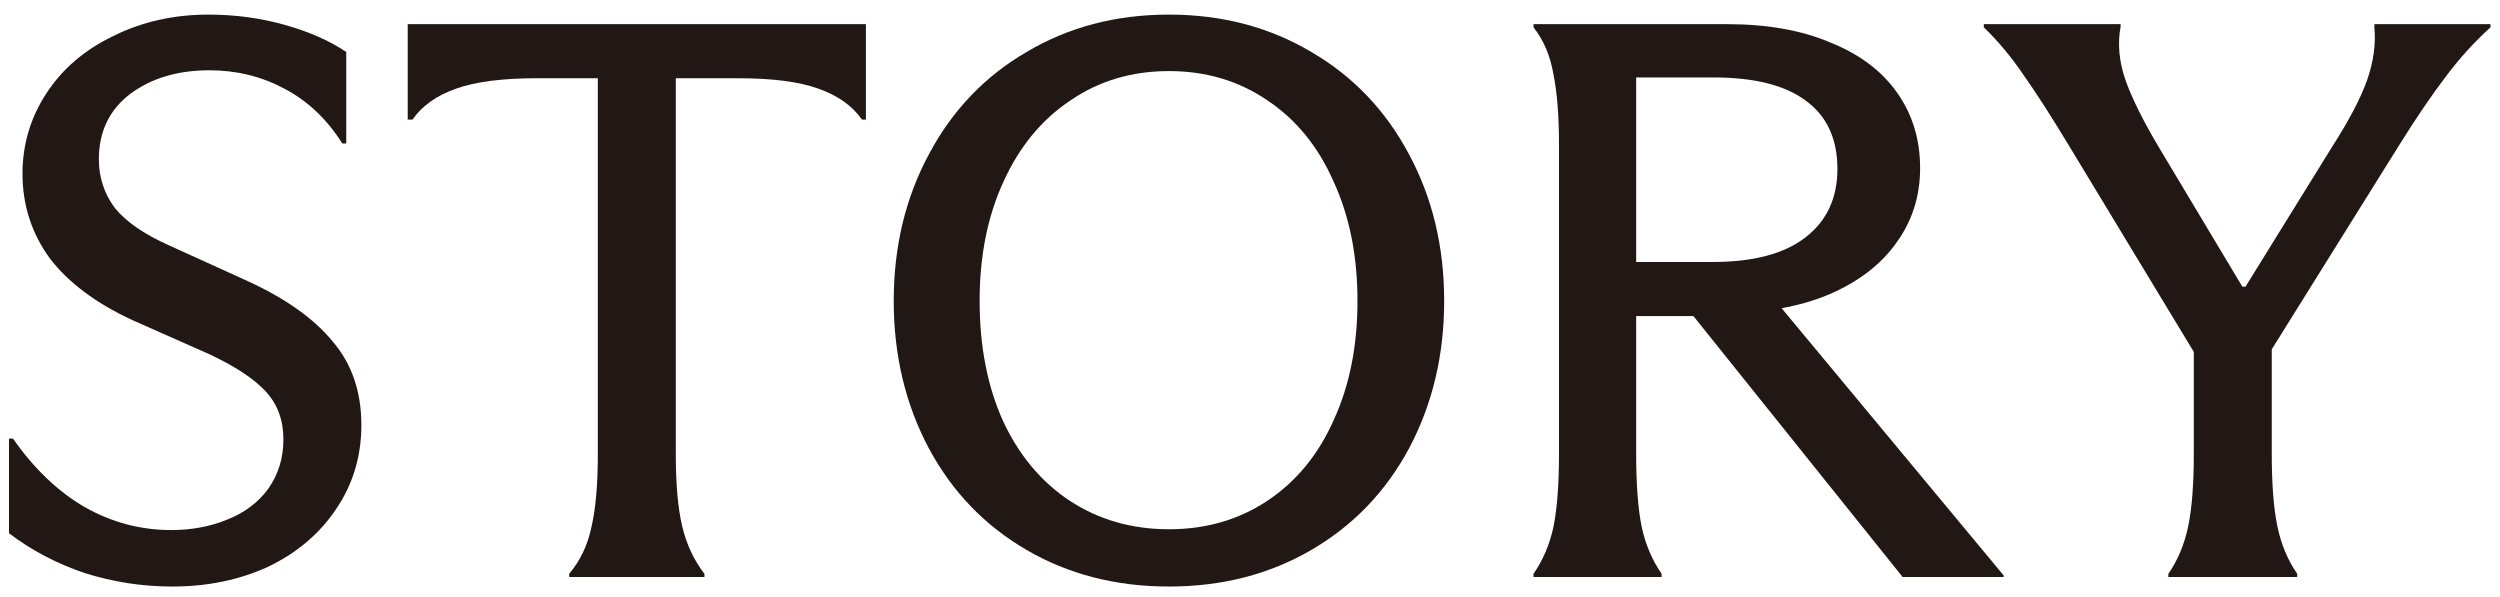
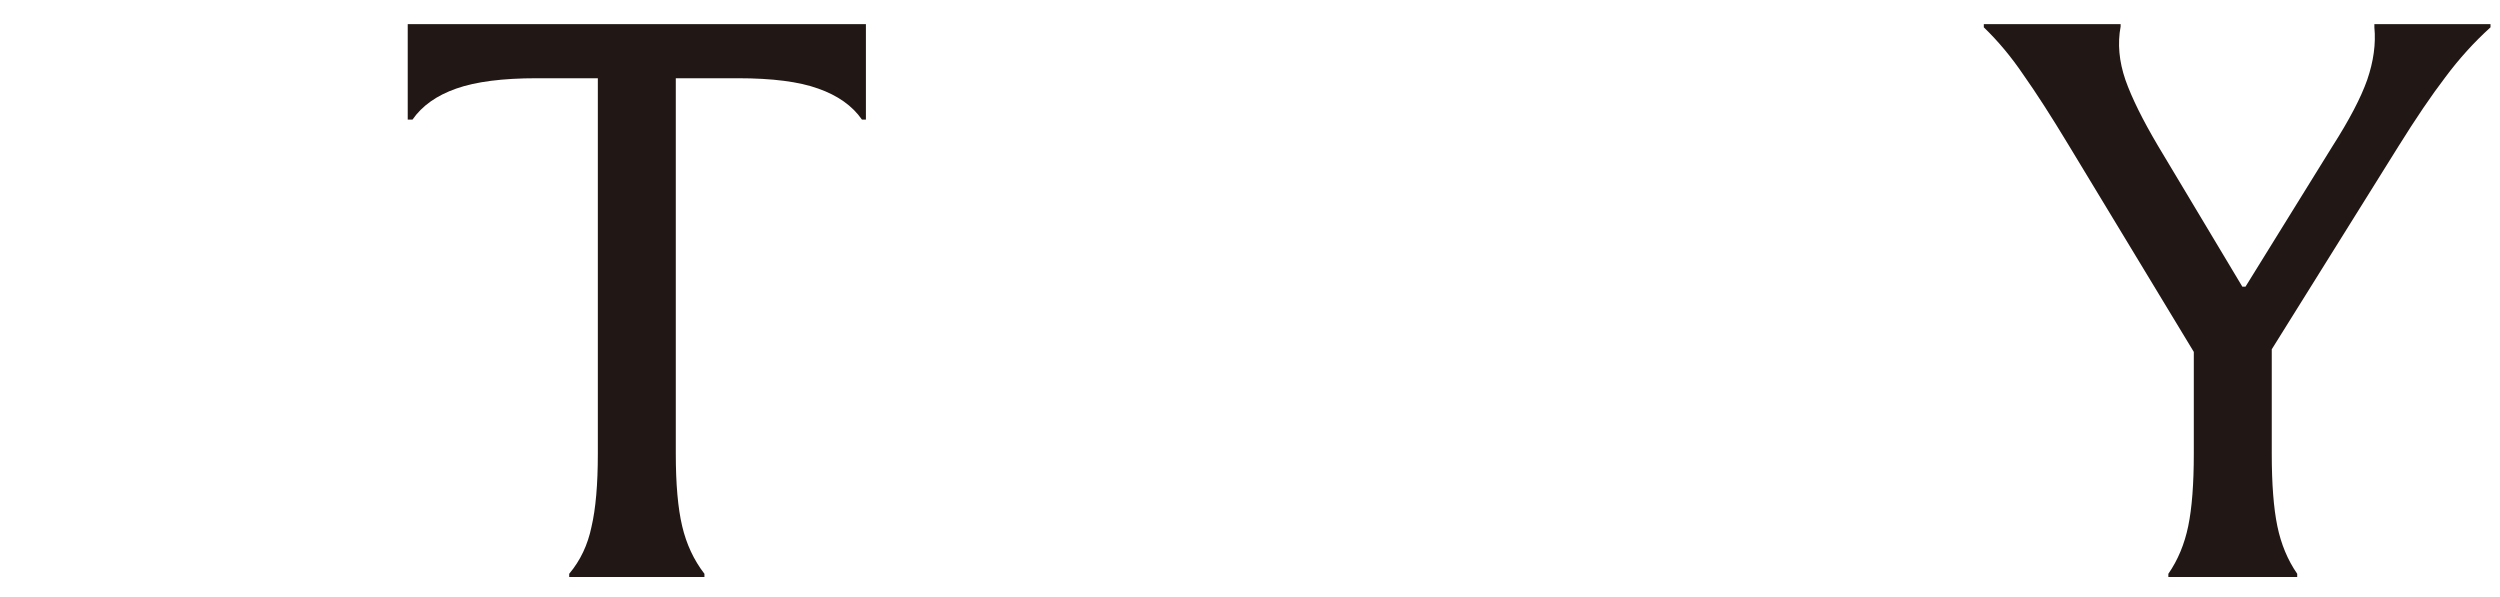
<svg xmlns="http://www.w3.org/2000/svg" width="88" height="21" viewBox="0 0 88 21" fill="none">
  <path d="M77.222 15.97V10.846L77.95 13.59L72.798 5.078C72.201 4.089 71.678 3.277 71.23 2.642C70.801 2.007 70.334 1.447 69.83 0.962V0.85H74.646V0.934C74.534 1.531 74.59 2.157 74.814 2.81C75.038 3.445 75.421 4.219 75.962 5.134L78.93 10.09H79.042L82.094 5.162C82.691 4.229 83.102 3.445 83.326 2.81C83.55 2.157 83.634 1.541 83.578 0.962V0.85H87.666V0.962C87.087 1.485 86.555 2.073 86.07 2.726C85.585 3.361 85.034 4.173 84.418 5.162L79.07 13.73L79.966 10.734V15.97C79.966 17.034 80.031 17.883 80.162 18.518C80.293 19.153 80.526 19.713 80.862 20.198V20.31H76.326V20.198C76.662 19.713 76.895 19.153 77.026 18.518C77.157 17.883 77.222 17.034 77.222 15.97Z" fill="#211815" />
-   <path d="M53.98 20.198C54.316 19.713 54.55 19.162 54.681 18.546C54.811 17.911 54.877 17.043 54.877 15.942V5.134C54.877 4.089 54.811 3.249 54.681 2.614C54.569 1.961 54.335 1.41 53.98 0.962V0.85H60.785C62.203 0.85 63.416 1.065 64.424 1.494C65.451 1.905 66.235 2.493 66.776 3.258C67.318 4.023 67.588 4.91 67.588 5.918C67.588 6.907 67.308 7.785 66.749 8.55C66.207 9.315 65.414 9.922 64.368 10.37C63.342 10.799 62.129 11.014 60.728 11.014L60.392 10.958L62.548 10.65L70.528 20.254V20.31H66.972L59.608 11.126H57.593V15.942C57.593 17.043 57.658 17.911 57.788 18.546C57.919 19.162 58.153 19.713 58.489 20.198V20.31H53.98V20.198ZM60.281 9.222C61.718 9.222 62.81 8.933 63.556 8.354C64.303 7.775 64.677 6.973 64.677 5.946C64.677 4.882 64.303 4.079 63.556 3.538C62.828 2.997 61.746 2.726 60.309 2.726H57.593V9.222H60.281Z" fill="#211815" />
-   <path d="M41.147 20.646C39.28 20.646 37.61 20.217 36.135 19.358C34.66 18.5 33.512 17.305 32.691 15.774C31.87 14.225 31.459 12.498 31.459 10.594C31.459 8.69 31.87 6.973 32.691 5.442C33.512 3.893 34.66 2.689 36.135 1.83C37.61 0.953 39.28 0.514 41.147 0.514C43.014 0.514 44.684 0.953 46.159 1.83C47.634 2.689 48.782 3.893 49.603 5.442C50.424 6.973 50.835 8.69 50.835 10.594C50.835 12.498 50.424 14.225 49.603 15.774C48.782 17.305 47.634 18.5 46.159 19.358C44.684 20.217 43.014 20.646 41.147 20.646ZM41.147 18.63C42.454 18.63 43.611 18.294 44.619 17.622C45.627 16.95 46.402 16.008 46.943 14.794C47.503 13.581 47.783 12.181 47.783 10.594C47.783 9.007 47.503 7.607 46.943 6.394C46.402 5.162 45.627 4.21 44.619 3.538C43.611 2.847 42.454 2.502 41.147 2.502C39.84 2.502 38.683 2.847 37.675 3.538C36.667 4.21 35.883 5.162 35.323 6.394C34.763 7.607 34.483 9.007 34.483 10.594C34.483 12.181 34.754 13.581 35.295 14.794C35.855 16.008 36.639 16.95 37.647 17.622C38.674 18.294 39.84 18.63 41.147 18.63Z" fill="#211815" />
  <path d="M20.036 20.198C20.428 19.731 20.689 19.181 20.82 18.546C20.969 17.911 21.044 17.053 21.044 15.97V2.754H18.888C17.693 2.754 16.75 2.875 16.06 3.118C15.369 3.361 14.856 3.725 14.52 4.21H14.352V0.85H30.48V4.21H30.34C30.004 3.725 29.49 3.361 28.8 3.118C28.128 2.875 27.185 2.754 25.972 2.754H23.788V15.97C23.788 17.034 23.862 17.883 24.012 18.518C24.161 19.153 24.422 19.713 24.796 20.198V20.31H20.036V20.198Z" fill="#211815" />
-   <path d="M6.056 20.646C5.011 20.646 3.984 20.488 2.976 20.17C1.987 19.834 1.1 19.367 0.316 18.77V15.438H0.456C1.203 16.502 2.043 17.305 2.976 17.846C3.928 18.387 4.946 18.658 6.028 18.658C6.738 18.658 7.391 18.537 7.988 18.294C8.604 18.052 9.09 17.688 9.444 17.202C9.799 16.698 9.976 16.119 9.976 15.466C9.976 14.794 9.771 14.234 9.36 13.786C8.95 13.338 8.287 12.899 7.372 12.47L4.656 11.266C3.368 10.669 2.398 9.941 1.744 9.082C1.11 8.205 0.792 7.215 0.792 6.114C0.792 5.087 1.072 4.145 1.632 3.286C2.192 2.427 2.976 1.755 3.984 1.27C4.992 0.766 6.112 0.514 7.344 0.514C8.278 0.514 9.174 0.635 10.032 0.878C10.891 1.121 11.61 1.438 12.188 1.83V5.05H12.048C11.507 4.191 10.826 3.547 10.004 3.118C9.202 2.689 8.324 2.474 7.372 2.474C6.252 2.474 5.319 2.754 4.572 3.314C3.844 3.874 3.48 4.639 3.48 5.61C3.48 6.245 3.667 6.814 4.04 7.318C4.432 7.803 5.067 8.242 5.944 8.634L8.716 9.894C10.06 10.51 11.059 11.22 11.712 12.022C12.384 12.806 12.72 13.786 12.72 14.962C12.72 16.064 12.422 17.053 11.824 17.93C11.246 18.789 10.452 19.461 9.444 19.946C8.436 20.413 7.307 20.646 6.056 20.646Z" fill="#211815" />
</svg>